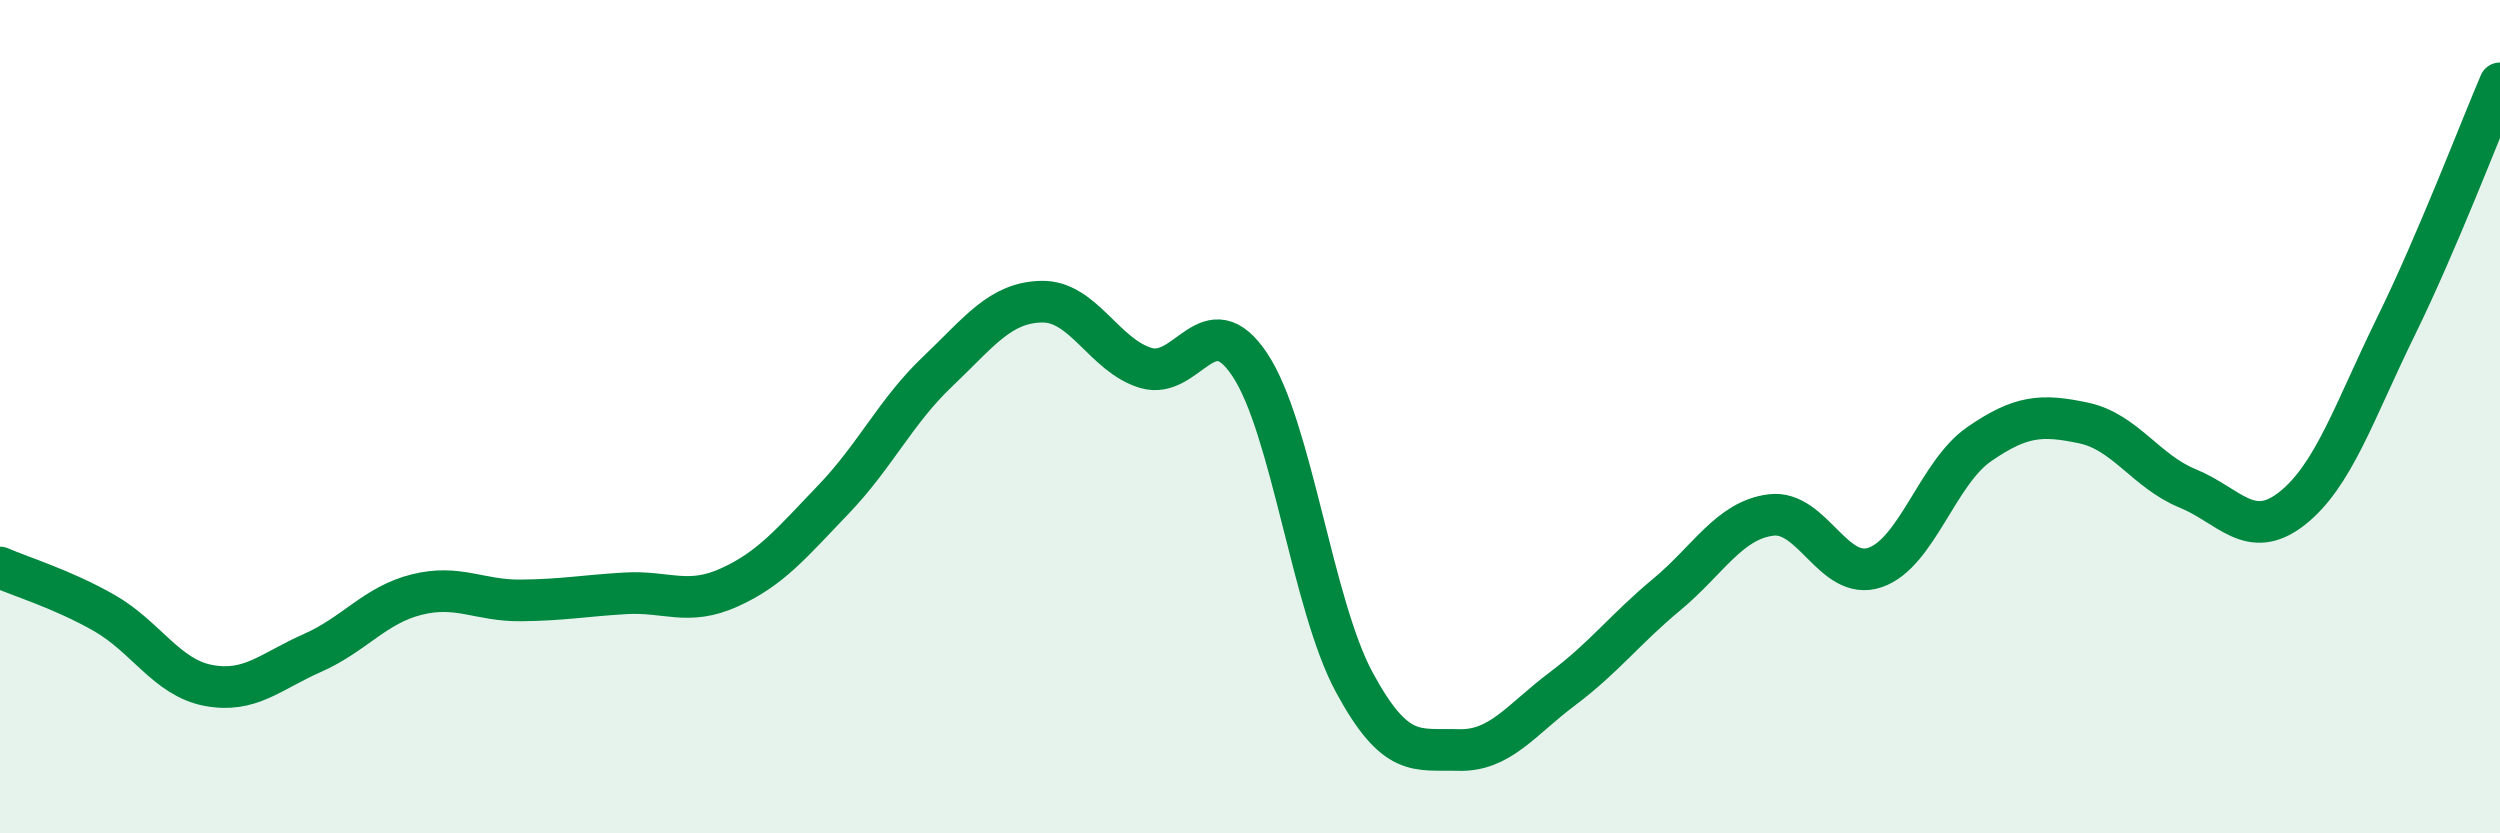
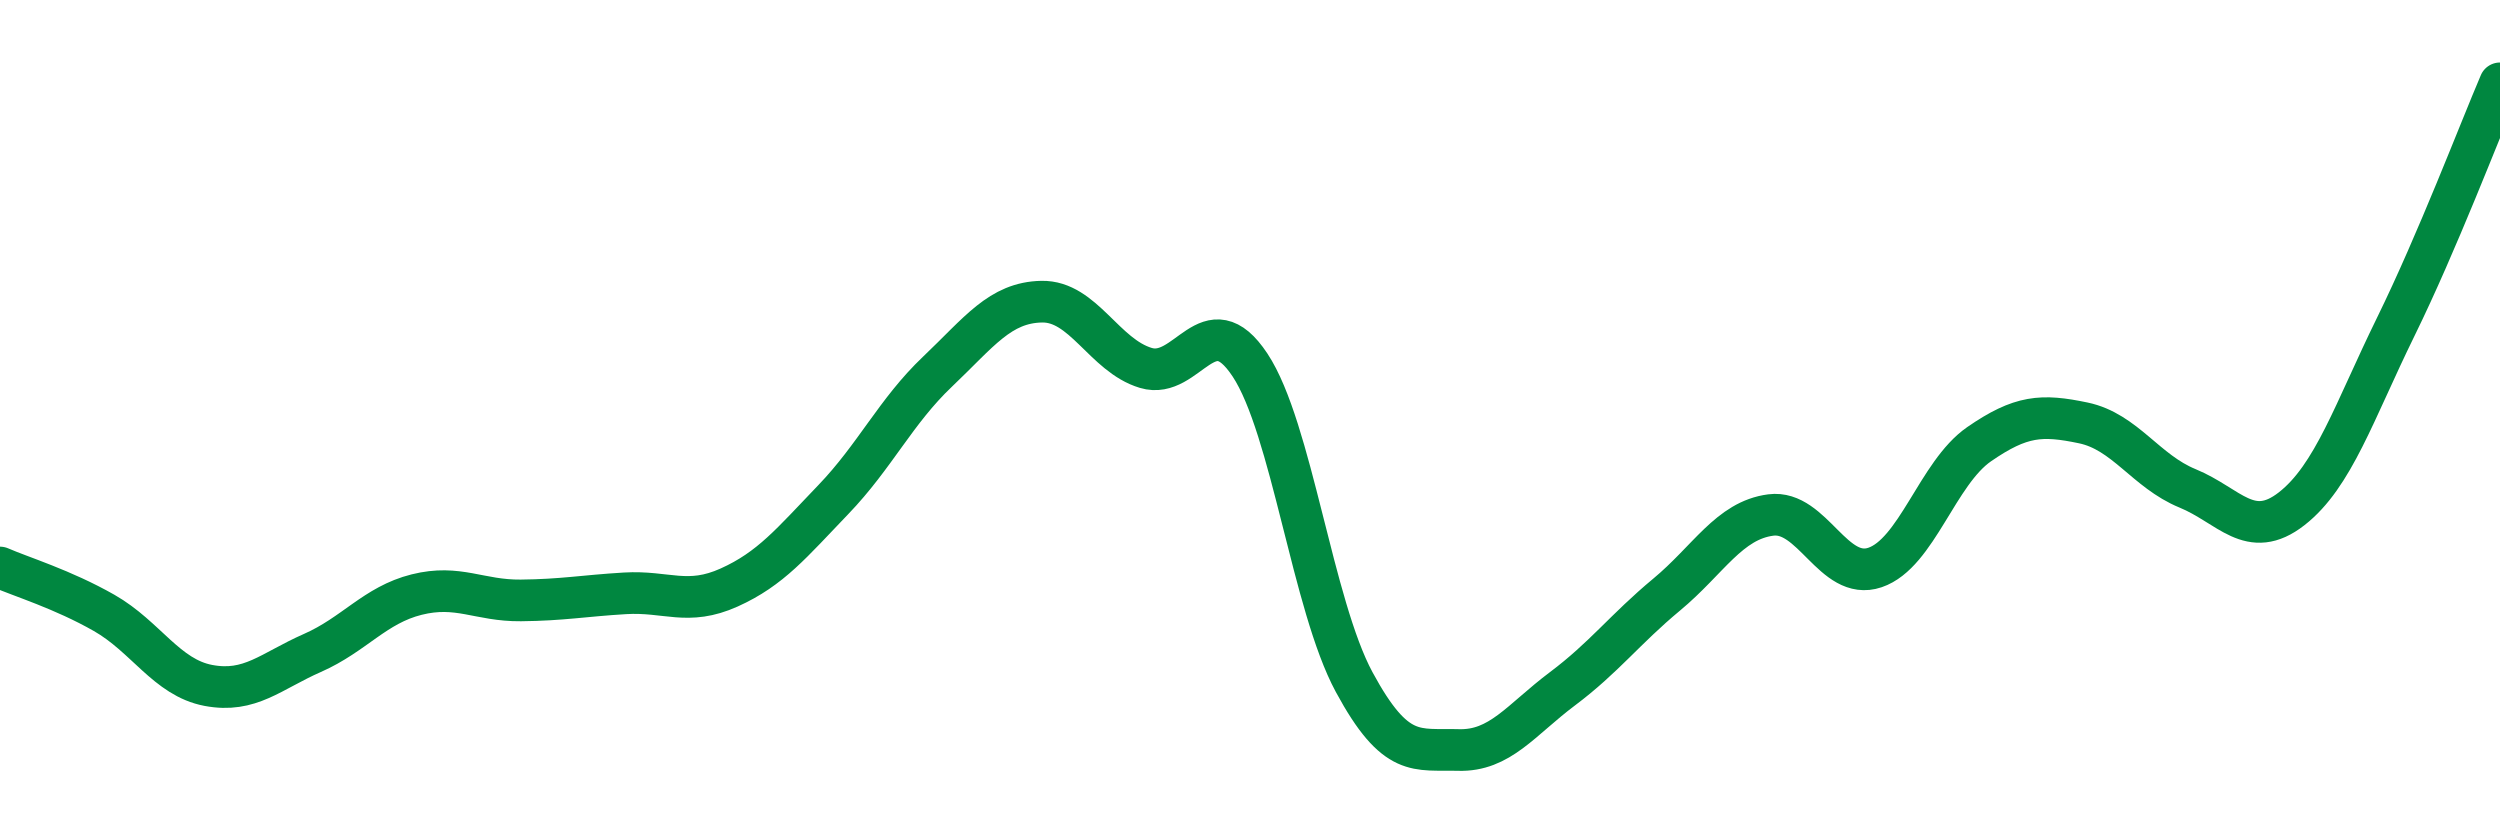
<svg xmlns="http://www.w3.org/2000/svg" width="60" height="20" viewBox="0 0 60 20">
-   <path d="M 0,13.62 C 0.5,13.84 1.5,14.14 2.5,14.71 C 3.5,15.28 4,16.26 5,16.45 C 6,16.64 6.5,16.11 7.5,15.67 C 8.5,15.23 9,14.52 10,14.27 C 11,14.02 11.5,14.42 12.5,14.41 C 13.5,14.4 14,14.3 15,14.24 C 16,14.18 16.5,14.55 17.5,14.1 C 18.5,13.65 19,13.03 20,11.99 C 21,10.95 21.5,9.87 22.5,8.92 C 23.5,7.97 24,7.26 25,7.24 C 26,7.22 26.5,8.53 27.5,8.83 C 28.5,9.13 29,7.25 30,8.76 C 31,10.27 31.5,14.52 32.5,16.37 C 33.5,18.22 34,17.97 35,18 C 36,18.03 36.5,17.28 37.5,16.53 C 38.5,15.78 39,15.1 40,14.27 C 41,13.44 41.5,12.49 42.5,12.36 C 43.5,12.23 44,13.96 45,13.62 C 46,13.28 46.5,11.35 47.5,10.66 C 48.5,9.97 49,9.94 50,10.15 C 51,10.36 51.5,11.31 52.5,11.72 C 53.5,12.13 54,12.99 55,12.21 C 56,11.43 56.5,9.88 57.5,7.84 C 58.5,5.8 59.5,3.17 60,2L60 20L0 20Z" fill="#008740" opacity="0.1" stroke-linecap="round" stroke-linejoin="round" />
  <path d="M 0,13.62 C 0.5,13.84 1.5,14.14 2.5,14.71 C 3.5,15.28 4,16.26 5,16.45 C 6,16.64 6.5,16.11 7.5,15.67 C 8.5,15.23 9,14.52 10,14.27 C 11,14.02 11.5,14.42 12.5,14.41 C 13.5,14.4 14,14.3 15,14.24 C 16,14.18 16.5,14.55 17.5,14.1 C 18.5,13.65 19,13.03 20,11.99 C 21,10.95 21.5,9.87 22.5,8.92 C 23.5,7.97 24,7.26 25,7.24 C 26,7.22 26.5,8.53 27.5,8.83 C 28.5,9.13 29,7.25 30,8.76 C 31,10.27 31.5,14.52 32.5,16.37 C 33.5,18.22 34,17.97 35,18 C 36,18.03 36.5,17.28 37.5,16.53 C 38.5,15.78 39,15.1 40,14.27 C 41,13.44 41.5,12.49 42.5,12.36 C 43.5,12.23 44,13.96 45,13.62 C 46,13.28 46.5,11.35 47.5,10.66 C 48.5,9.97 49,9.94 50,10.15 C 51,10.36 51.5,11.31 52.5,11.72 C 53.5,12.13 54,12.99 55,12.21 C 56,11.43 56.5,9.88 57.5,7.84 C 58.5,5.8 59.5,3.17 60,2" stroke="#008740" stroke-width="1" fill="none" stroke-linecap="round" stroke-linejoin="round" />
</svg>